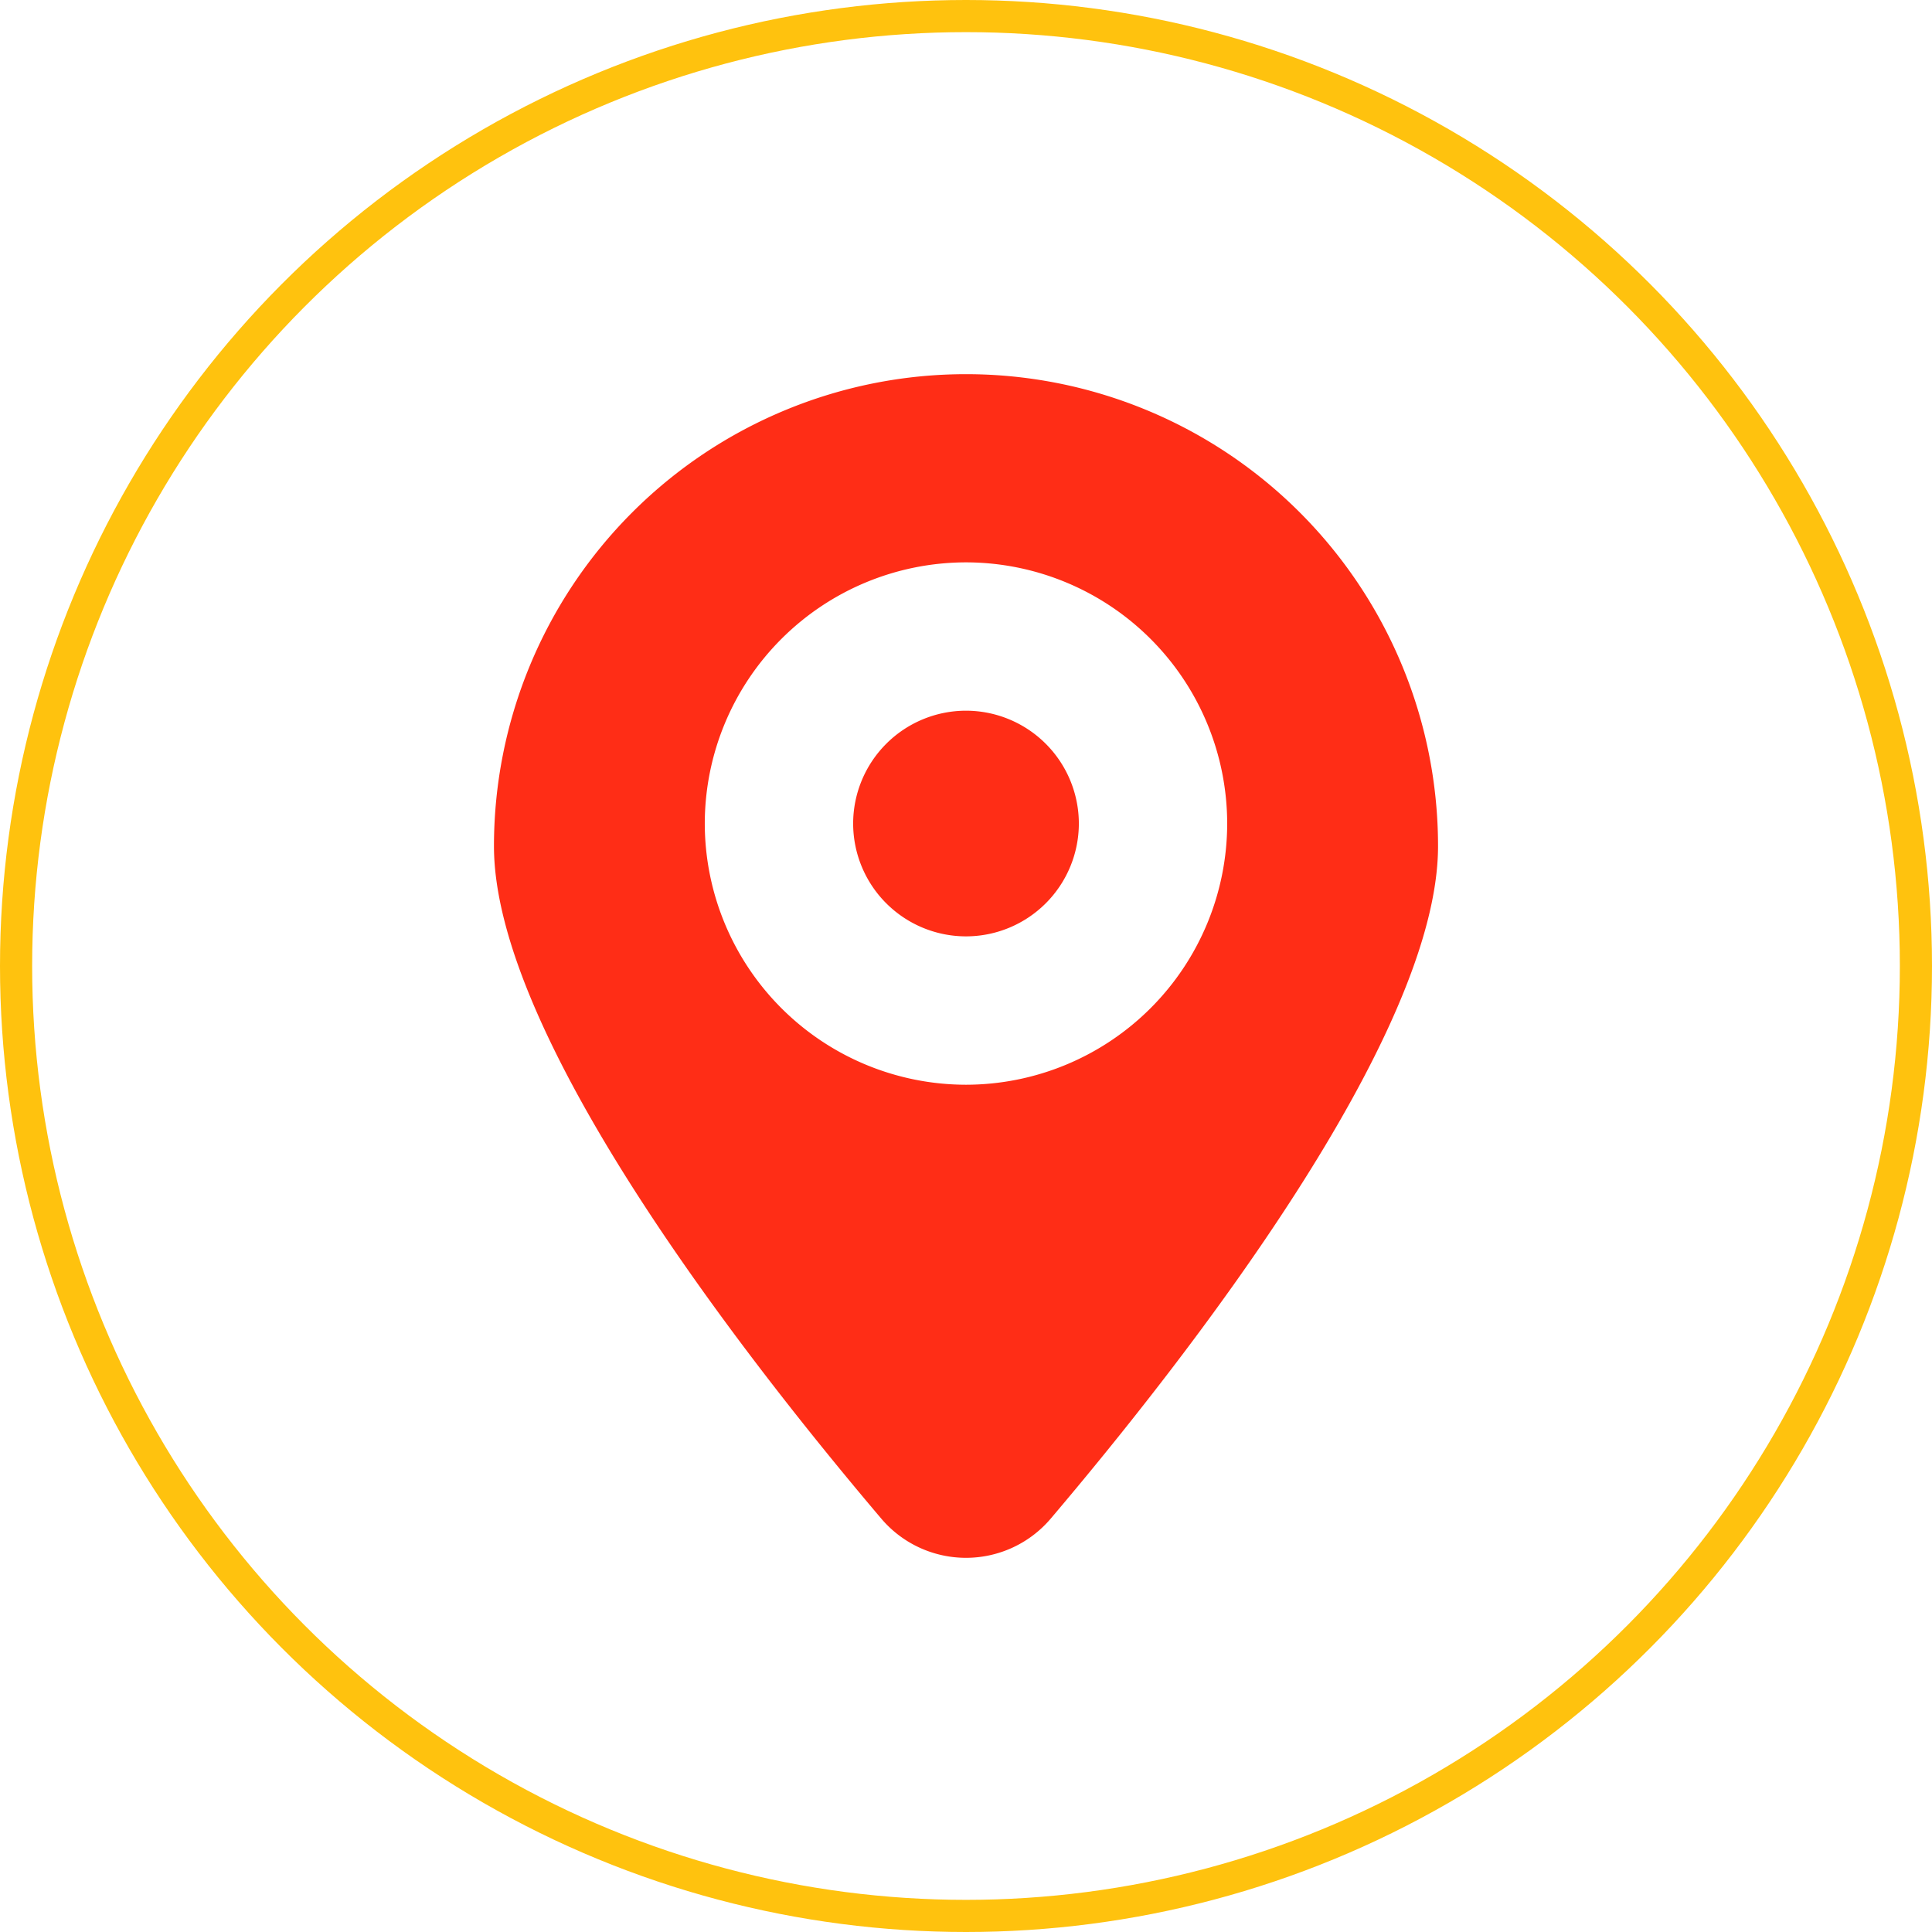
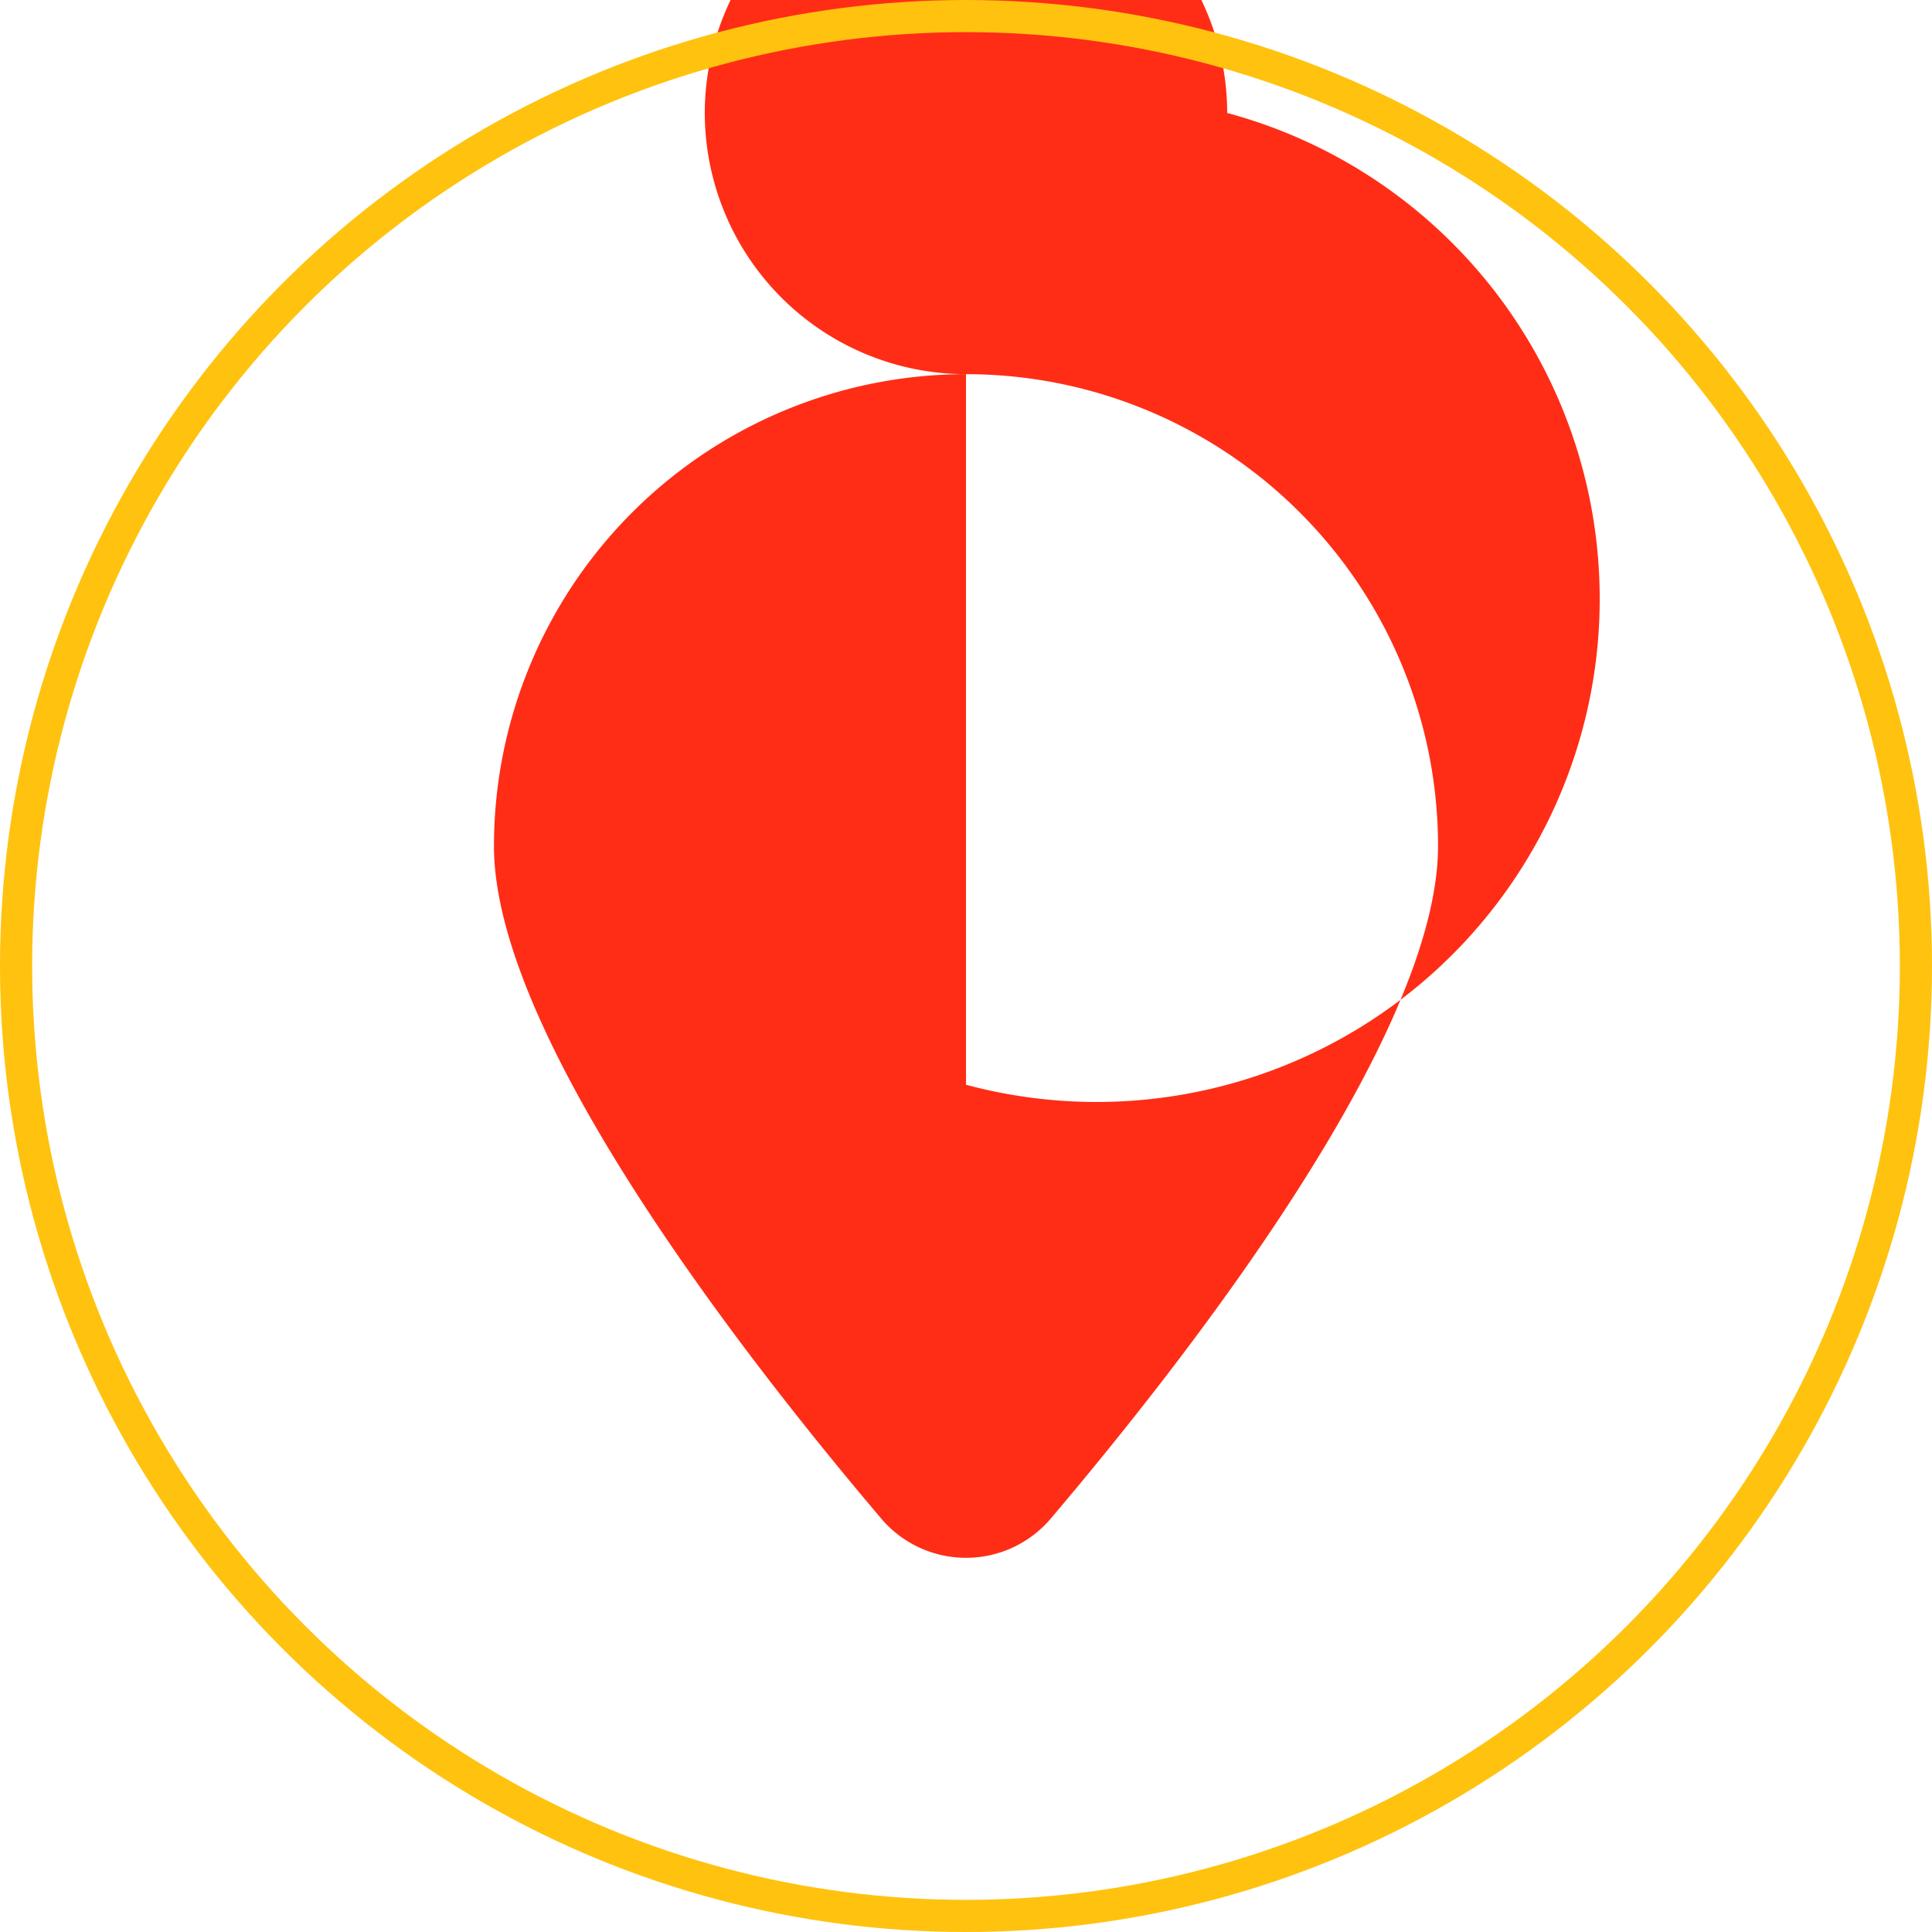
<svg xmlns="http://www.w3.org/2000/svg" width="60.108" height="60.108" viewBox="0 0 60.108 60.108">
  <g id="Location_icon" data-name="Location icon" transform="translate(-406.497 2645.733)">
    <g id="Group_103" data-name="Group 103">
-       <path id="Path_54" data-name="Path 54" d="M436.551-2634.092a14.686,14.686,0,0,0-14.686,14.685c0,5.921,7.825,15.941,12.051,20.922a3.458,3.458,0,0,0,5.27,0c4.226-4.981,12.051-15,12.051-20.922A14.686,14.686,0,0,0,436.551-2634.092Zm0,22.107a8.136,8.136,0,0,1-8.127-8.126,8.136,8.136,0,0,1,8.127-8.126,8.135,8.135,0,0,1,8.126,8.126A8.135,8.135,0,0,1,436.551-2611.985Z" fill="#ff2d16" />
-       <path id="Path_55" data-name="Path 55" d="M436.551-2623.622a3.515,3.515,0,0,0-3.511,3.511,3.514,3.514,0,0,0,3.511,3.51,3.514,3.514,0,0,0,3.511-3.51A3.515,3.515,0,0,0,436.551-2623.622Z" fill="#ff2d16" />
+       <path id="Path_54" data-name="Path 54" d="M436.551-2634.092a14.686,14.686,0,0,0-14.686,14.685c0,5.921,7.825,15.941,12.051,20.922a3.458,3.458,0,0,0,5.27,0c4.226-4.981,12.051-15,12.051-20.922A14.686,14.686,0,0,0,436.551-2634.092Za8.136,8.136,0,0,1-8.127-8.126,8.136,8.136,0,0,1,8.127-8.126,8.135,8.135,0,0,1,8.126,8.126A8.135,8.135,0,0,1,436.551-2611.985Z" fill="#ff2d16" />
    </g>
    <circle id="Ellipse_2" data-name="Ellipse 2" cx="29.554" cy="29.554" r="29.554" transform="translate(406.997 -2645.233)" fill="none" stroke="#ffc20e" stroke-width="1" />
  </g>
</svg>